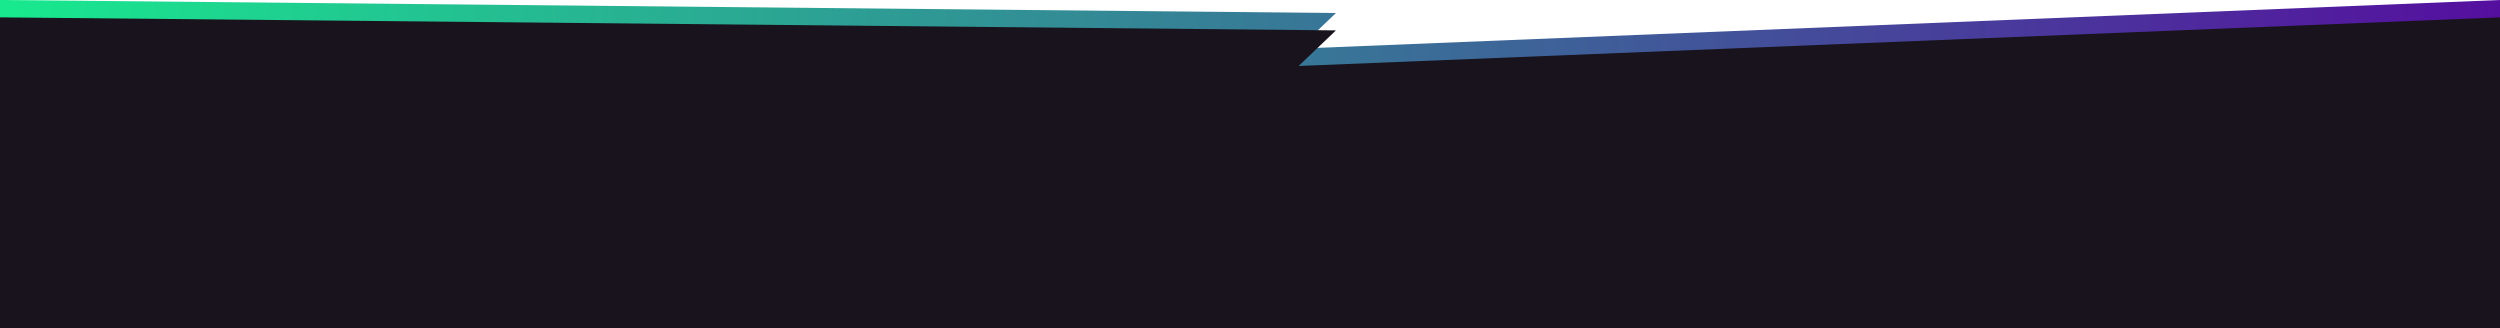
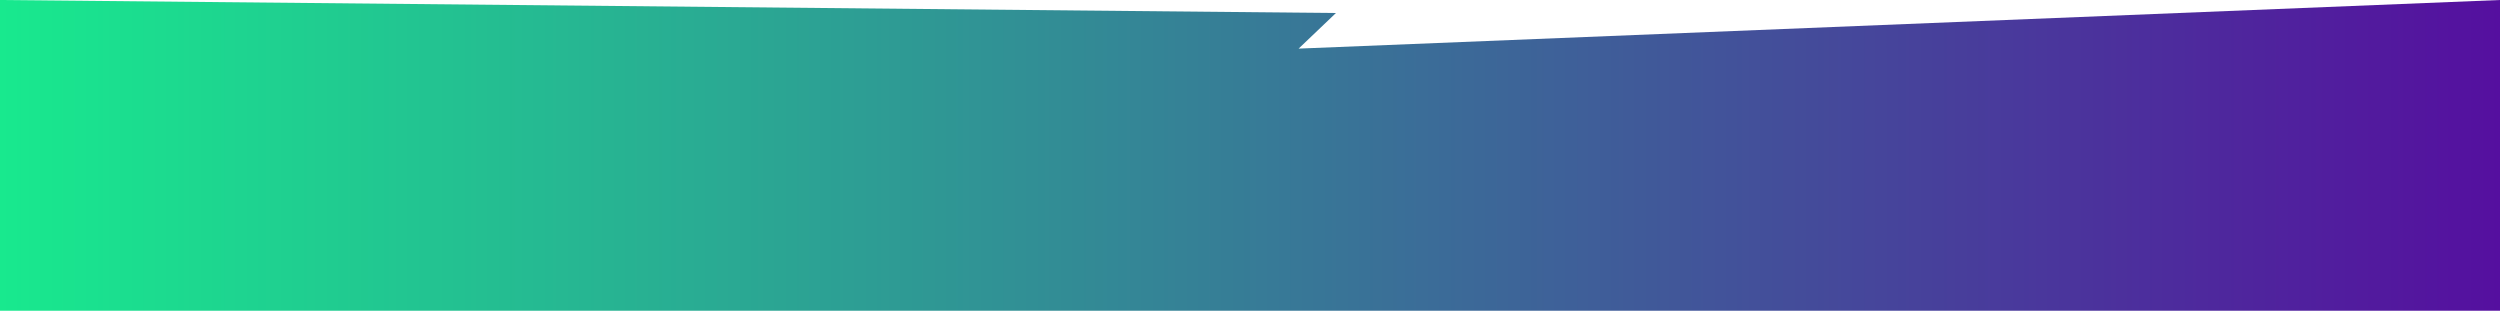
<svg xmlns="http://www.w3.org/2000/svg" width="1440" height="189" viewBox="0 0 1440 189" fill="none">
  <path d="M0 0L769.5 7.5L748 28L1440 0V179H0V0Z" fill="url(#paint0_linear_313_2)" />
-   <path d="M0 10L769.5 17.5L748 38L1440 10V189H0V10Z" fill="#18131C" />
  <defs>
    <linearGradient id="paint0_linear_313_2" x1="0" y1="89.5" x2="1440" y2="89.5" gradientUnits="userSpaceOnUse">
      <stop stop-color="#18E98E" />
      <stop offset="1" stop-color="#550F9F" />
    </linearGradient>
  </defs>
</svg>